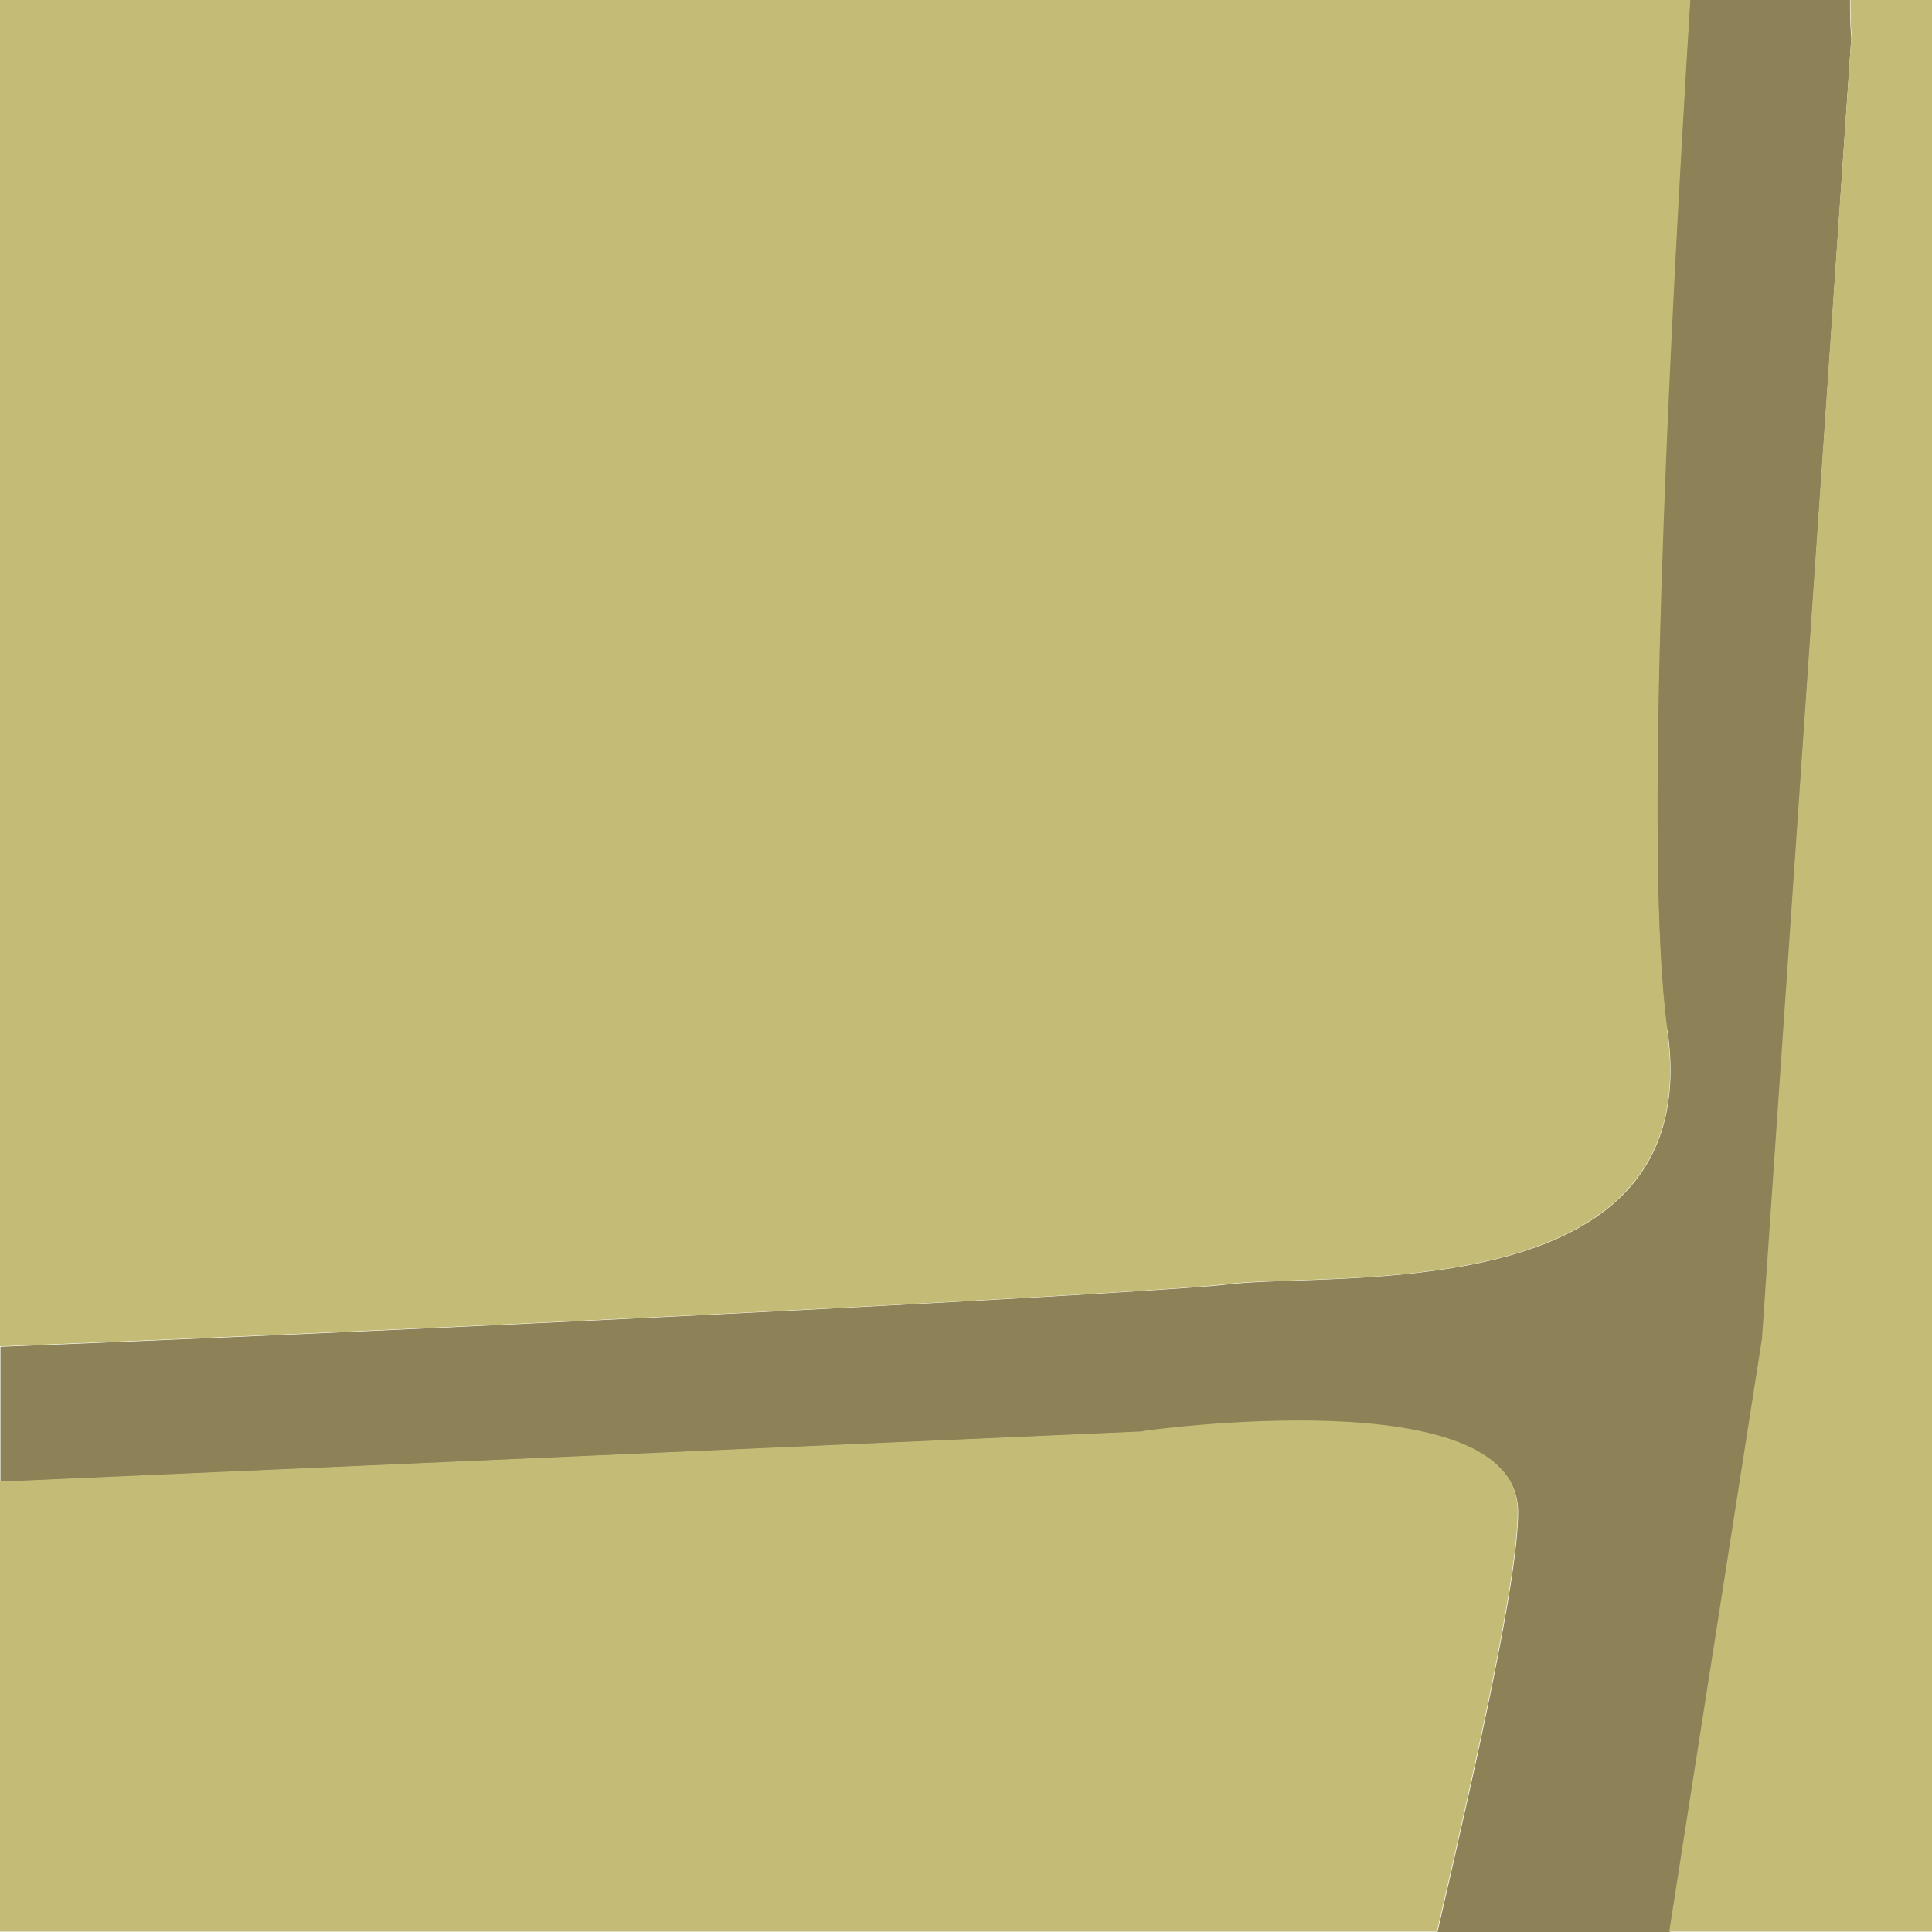
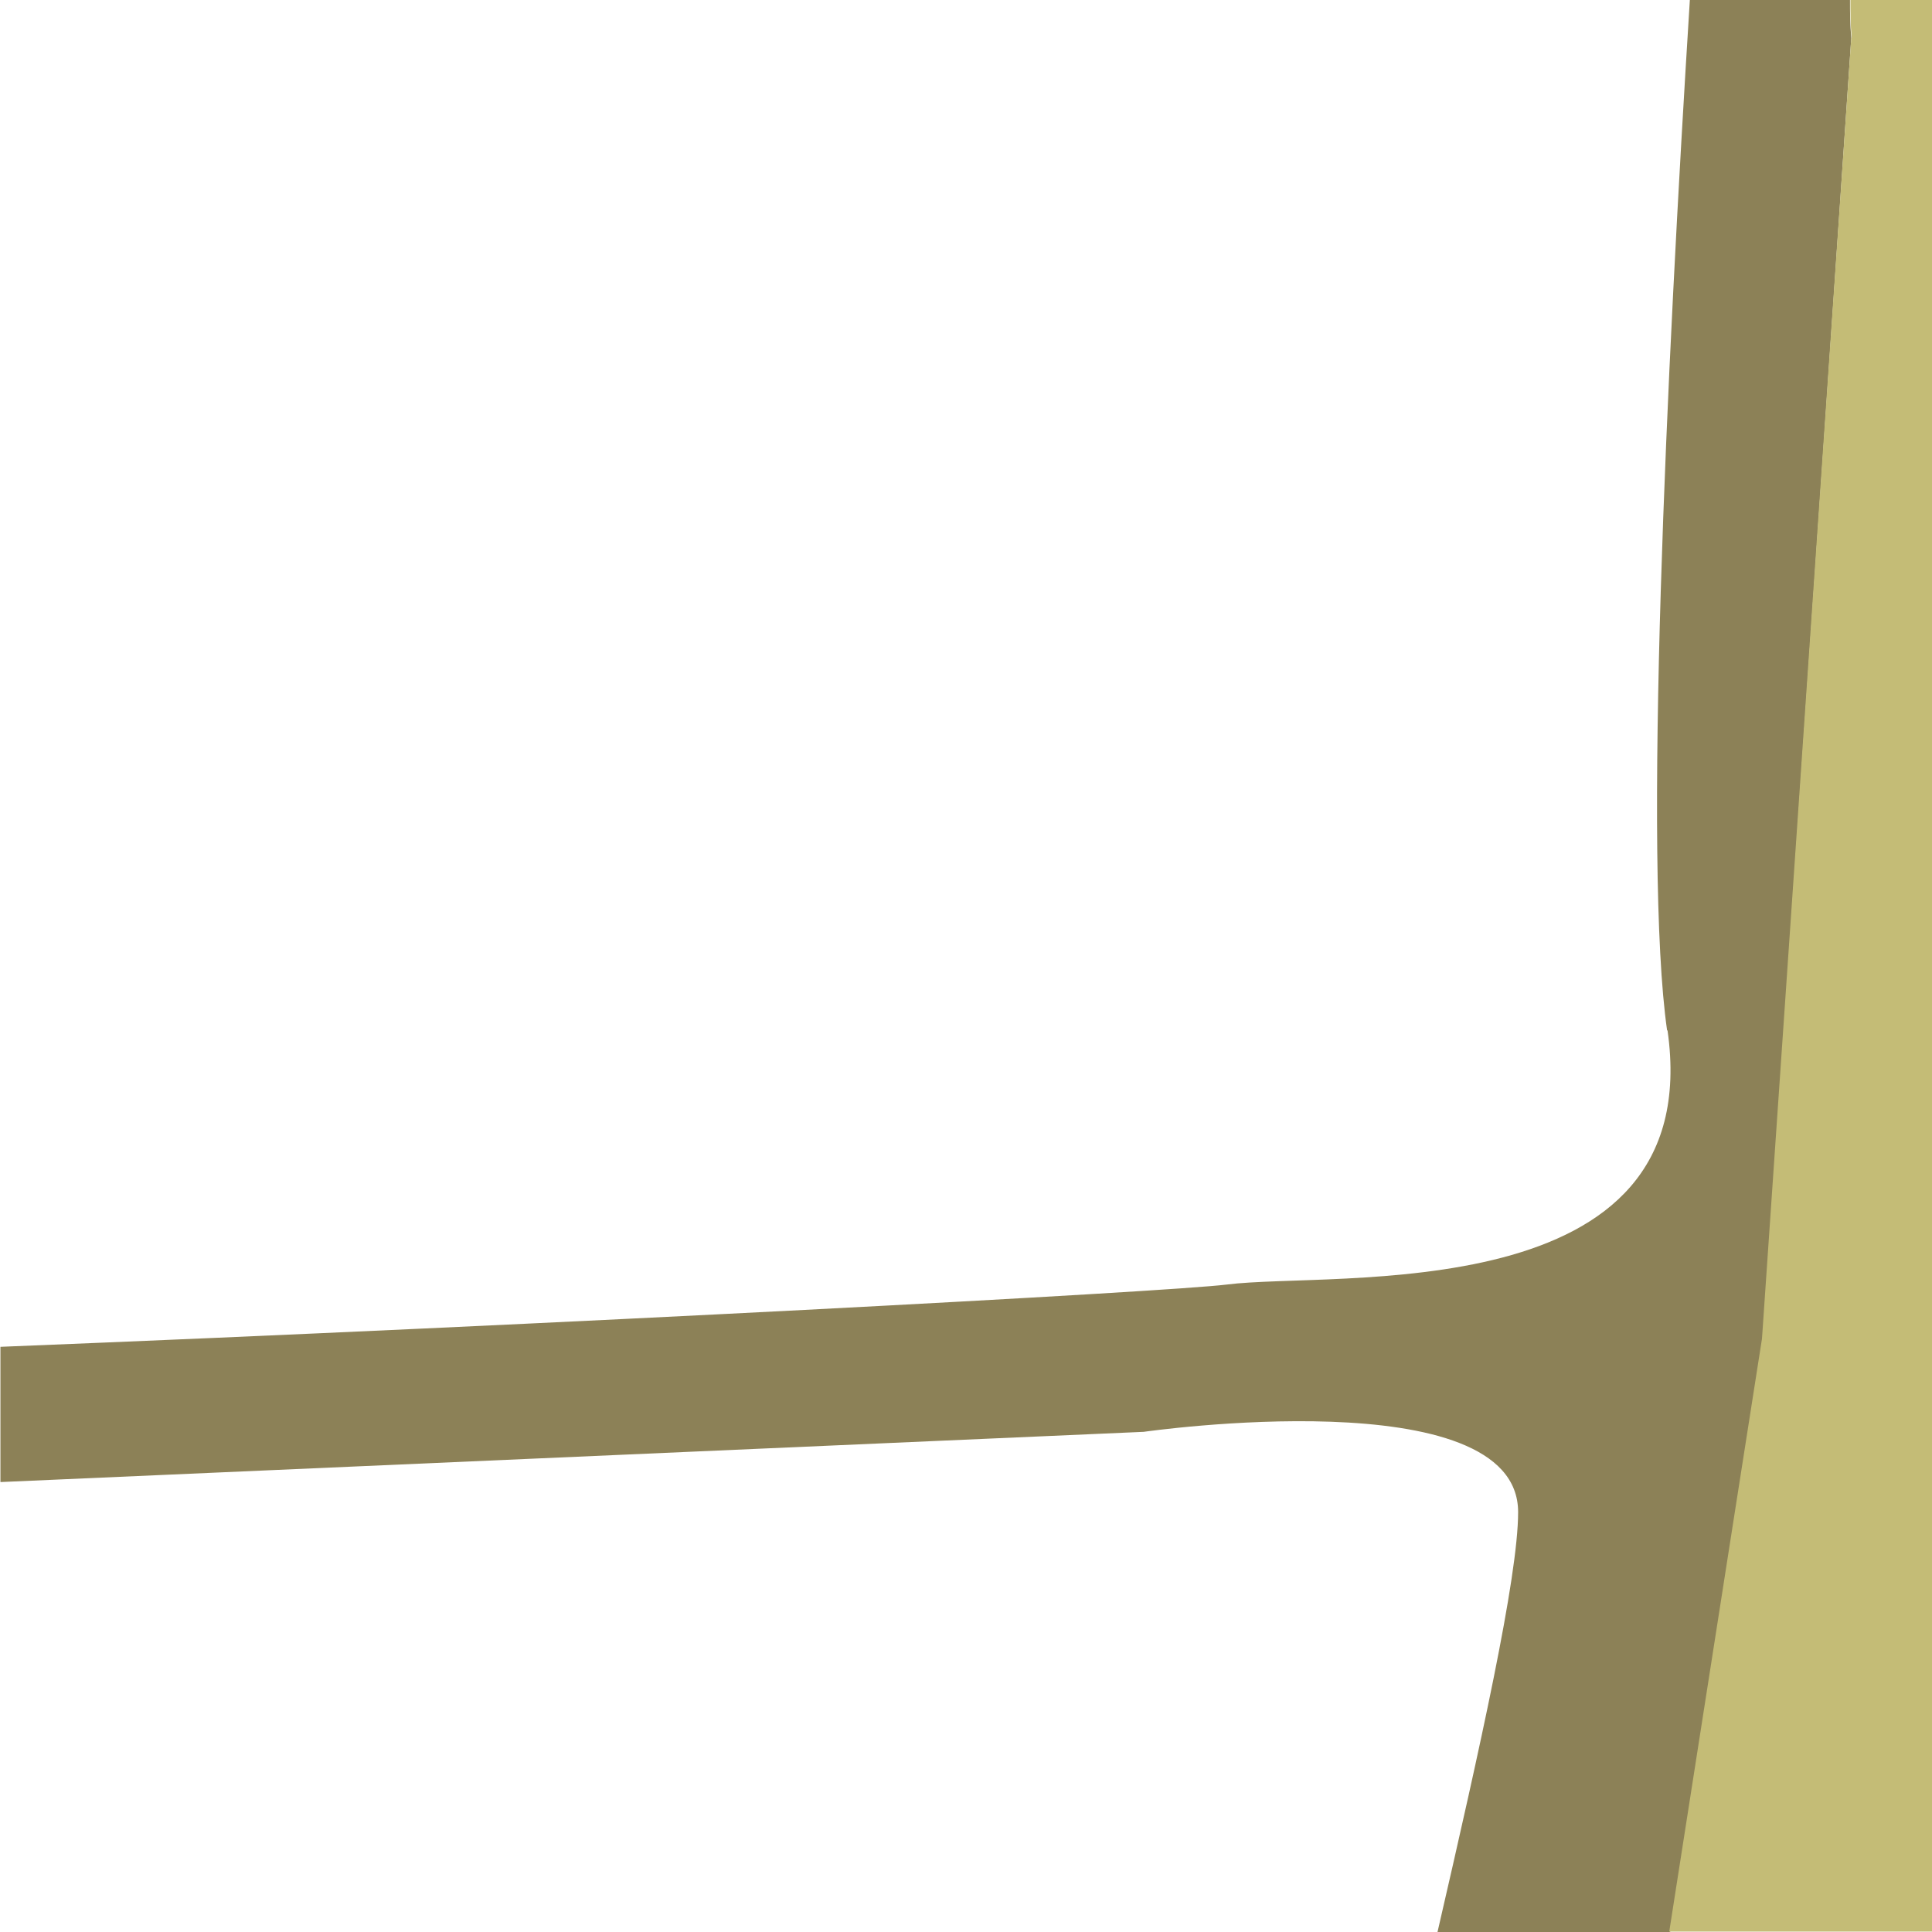
<svg xmlns="http://www.w3.org/2000/svg" id="Layer_2" viewBox="0 0 45 45">
  <defs>
    <style>.cls-1{fill:#8c8157;}.cls-2{fill:#c4bc76;}</style>
  </defs>
  <g id="Layer_1-2">
    <path class="cls-1" d="m38.84,24c.93,6.54-7.78,5.6-10.27,5.92-1.38.17-15.31.92-28.56,1.45v3.15l26.63-1.17s8.72-1.25,8.72,1.87c0,1.52-.89,5.5-1.88,9.79h5.42c1.08-6.92,2.16-13.81,2.16-13.81L43.12.88c-.03-.31-.03-.6-.03-.88h-3.73c-.54,8.6-1.09,20.09-.53,24Z" />
-     <path class="cls-2" d="m38.84,24c-.56-3.91,0-15.4.53-24H0v31.36c13.25-.53,27.18-1.27,28.56-1.45,2.49-.31,11.21.62,10.27-5.92Z" />
-     <path class="cls-2" d="m26.63,33.34l-26.63,1.17v10.48h33.47c.99-4.29,1.88-8.27,1.88-9.79,0-3.11-8.72-1.87-8.72-1.87Z" />
    <path class="cls-2" d="m43.12.88l-2.08,30.3s-1.08,6.89-2.16,13.81h6.12V0h-1.9c0,.28,0,.58.03.88Z" />
  </g>
</svg>